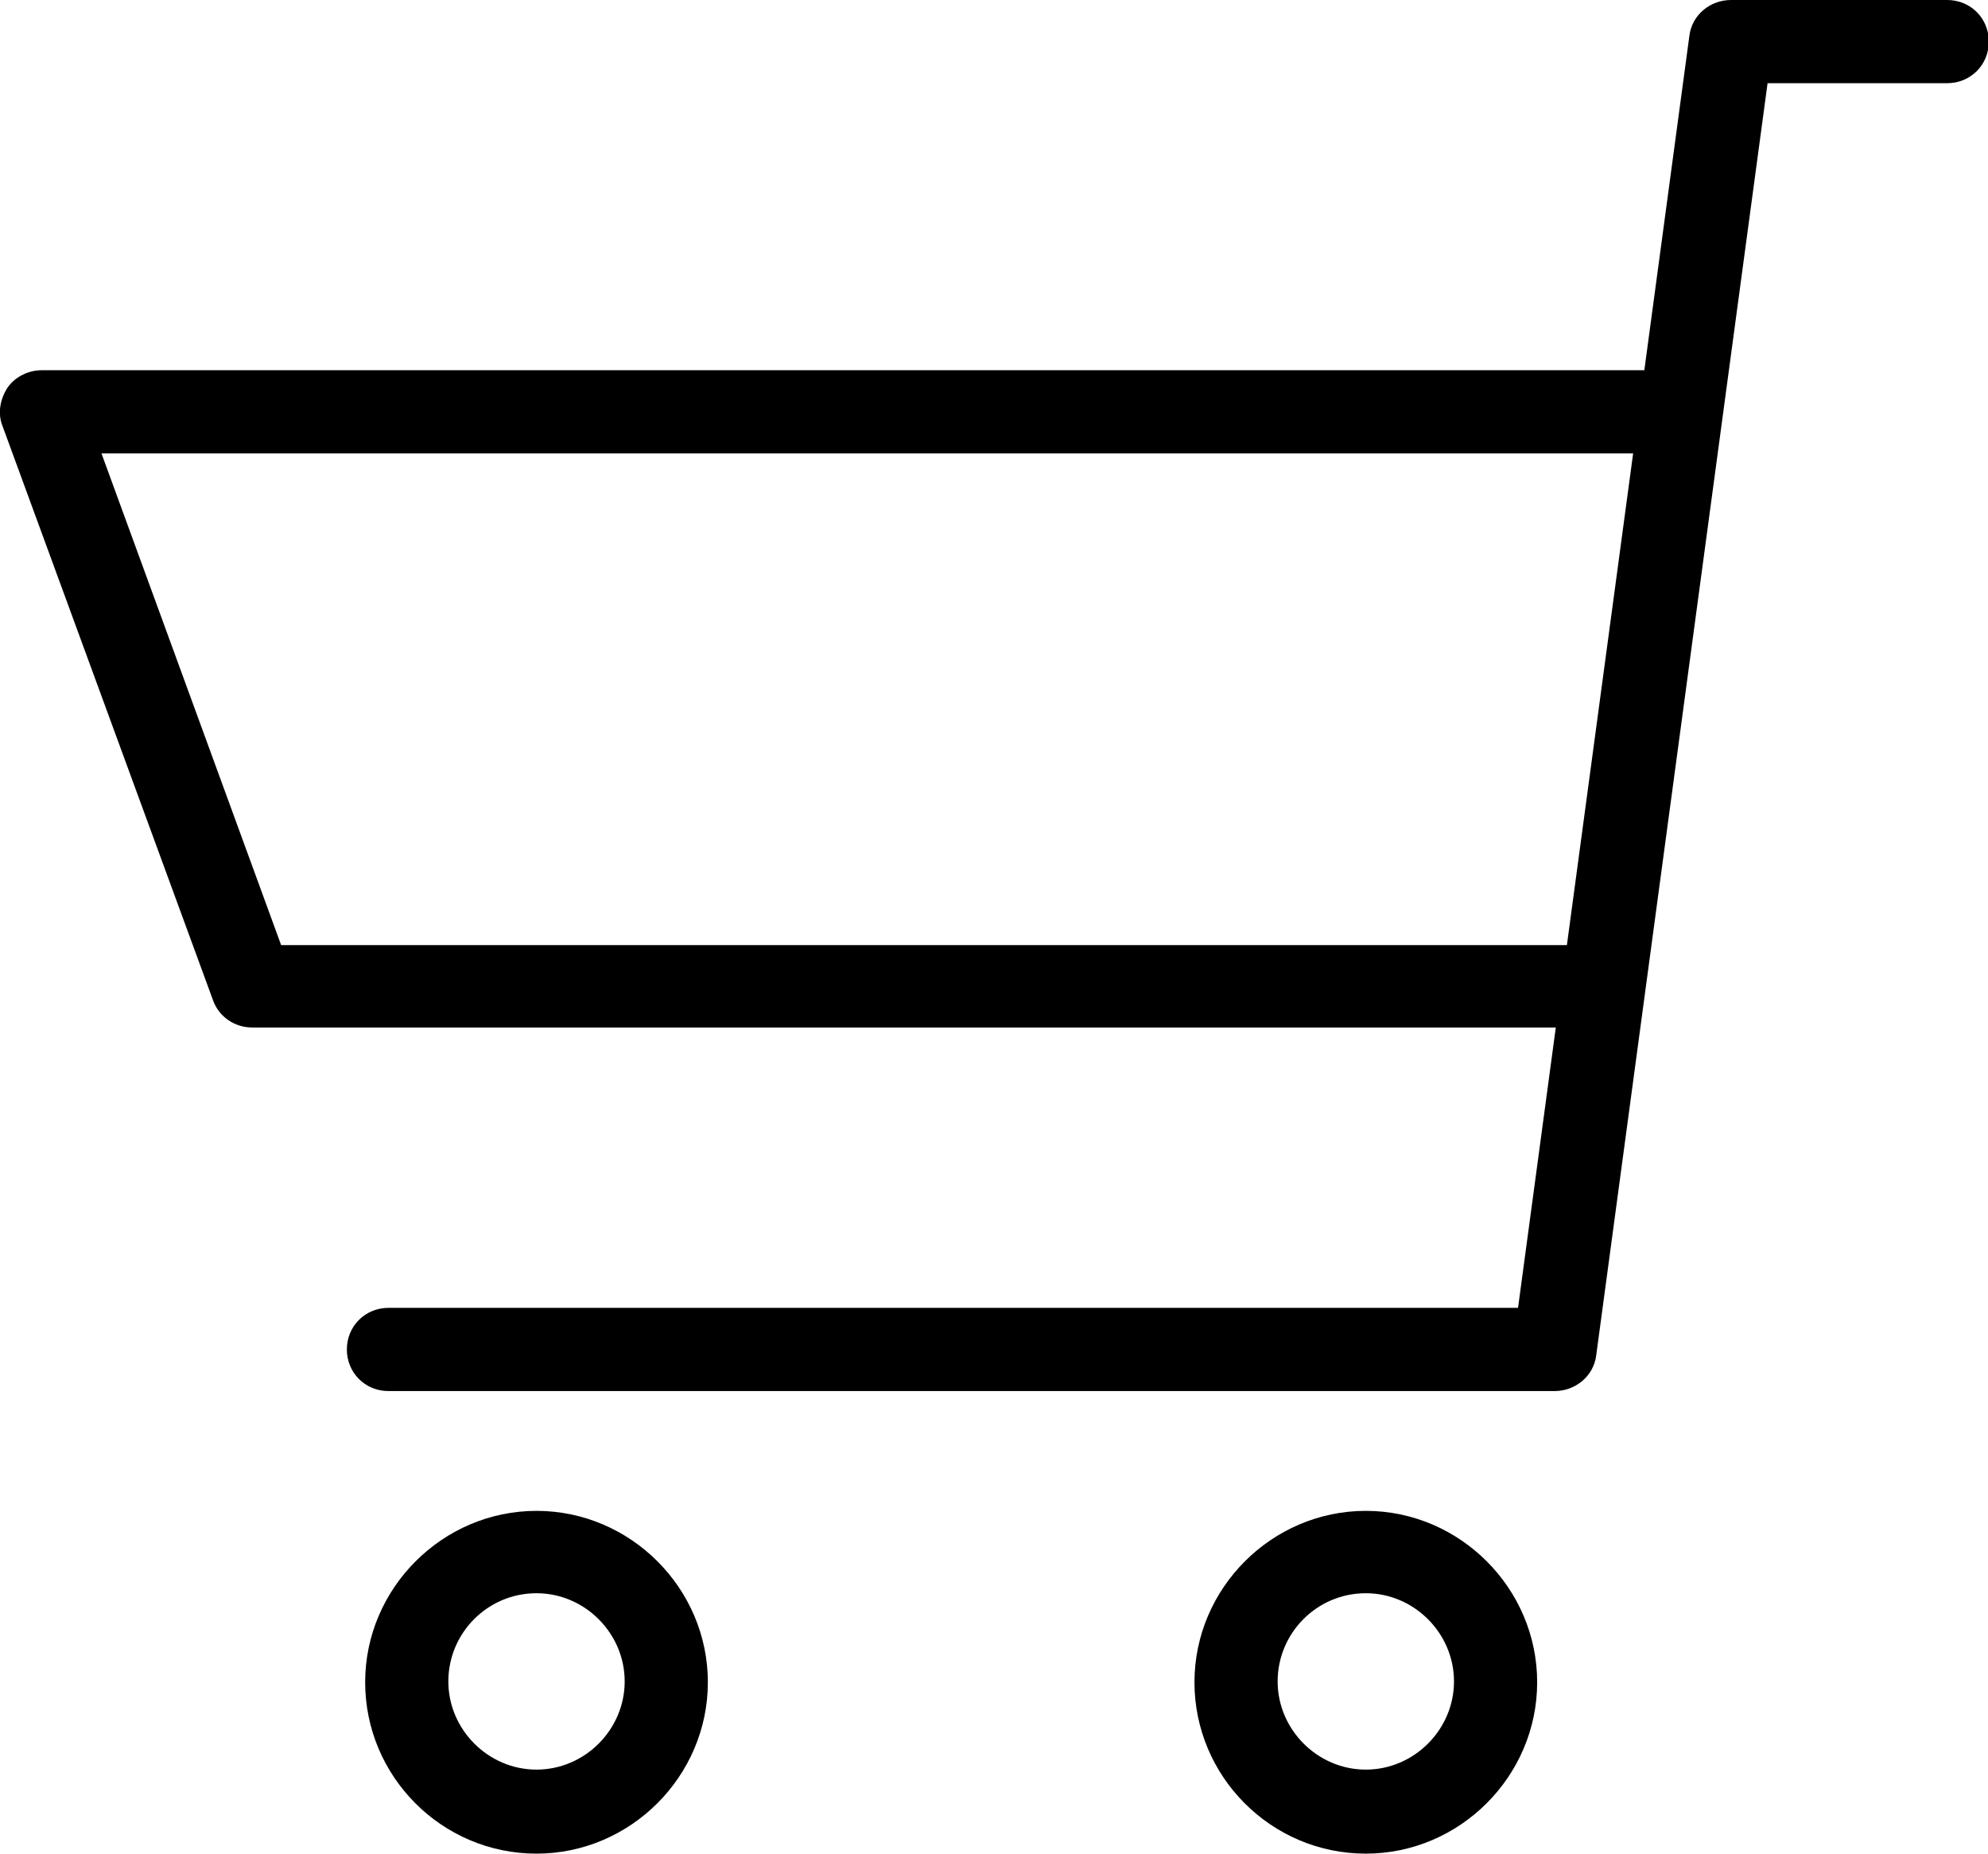
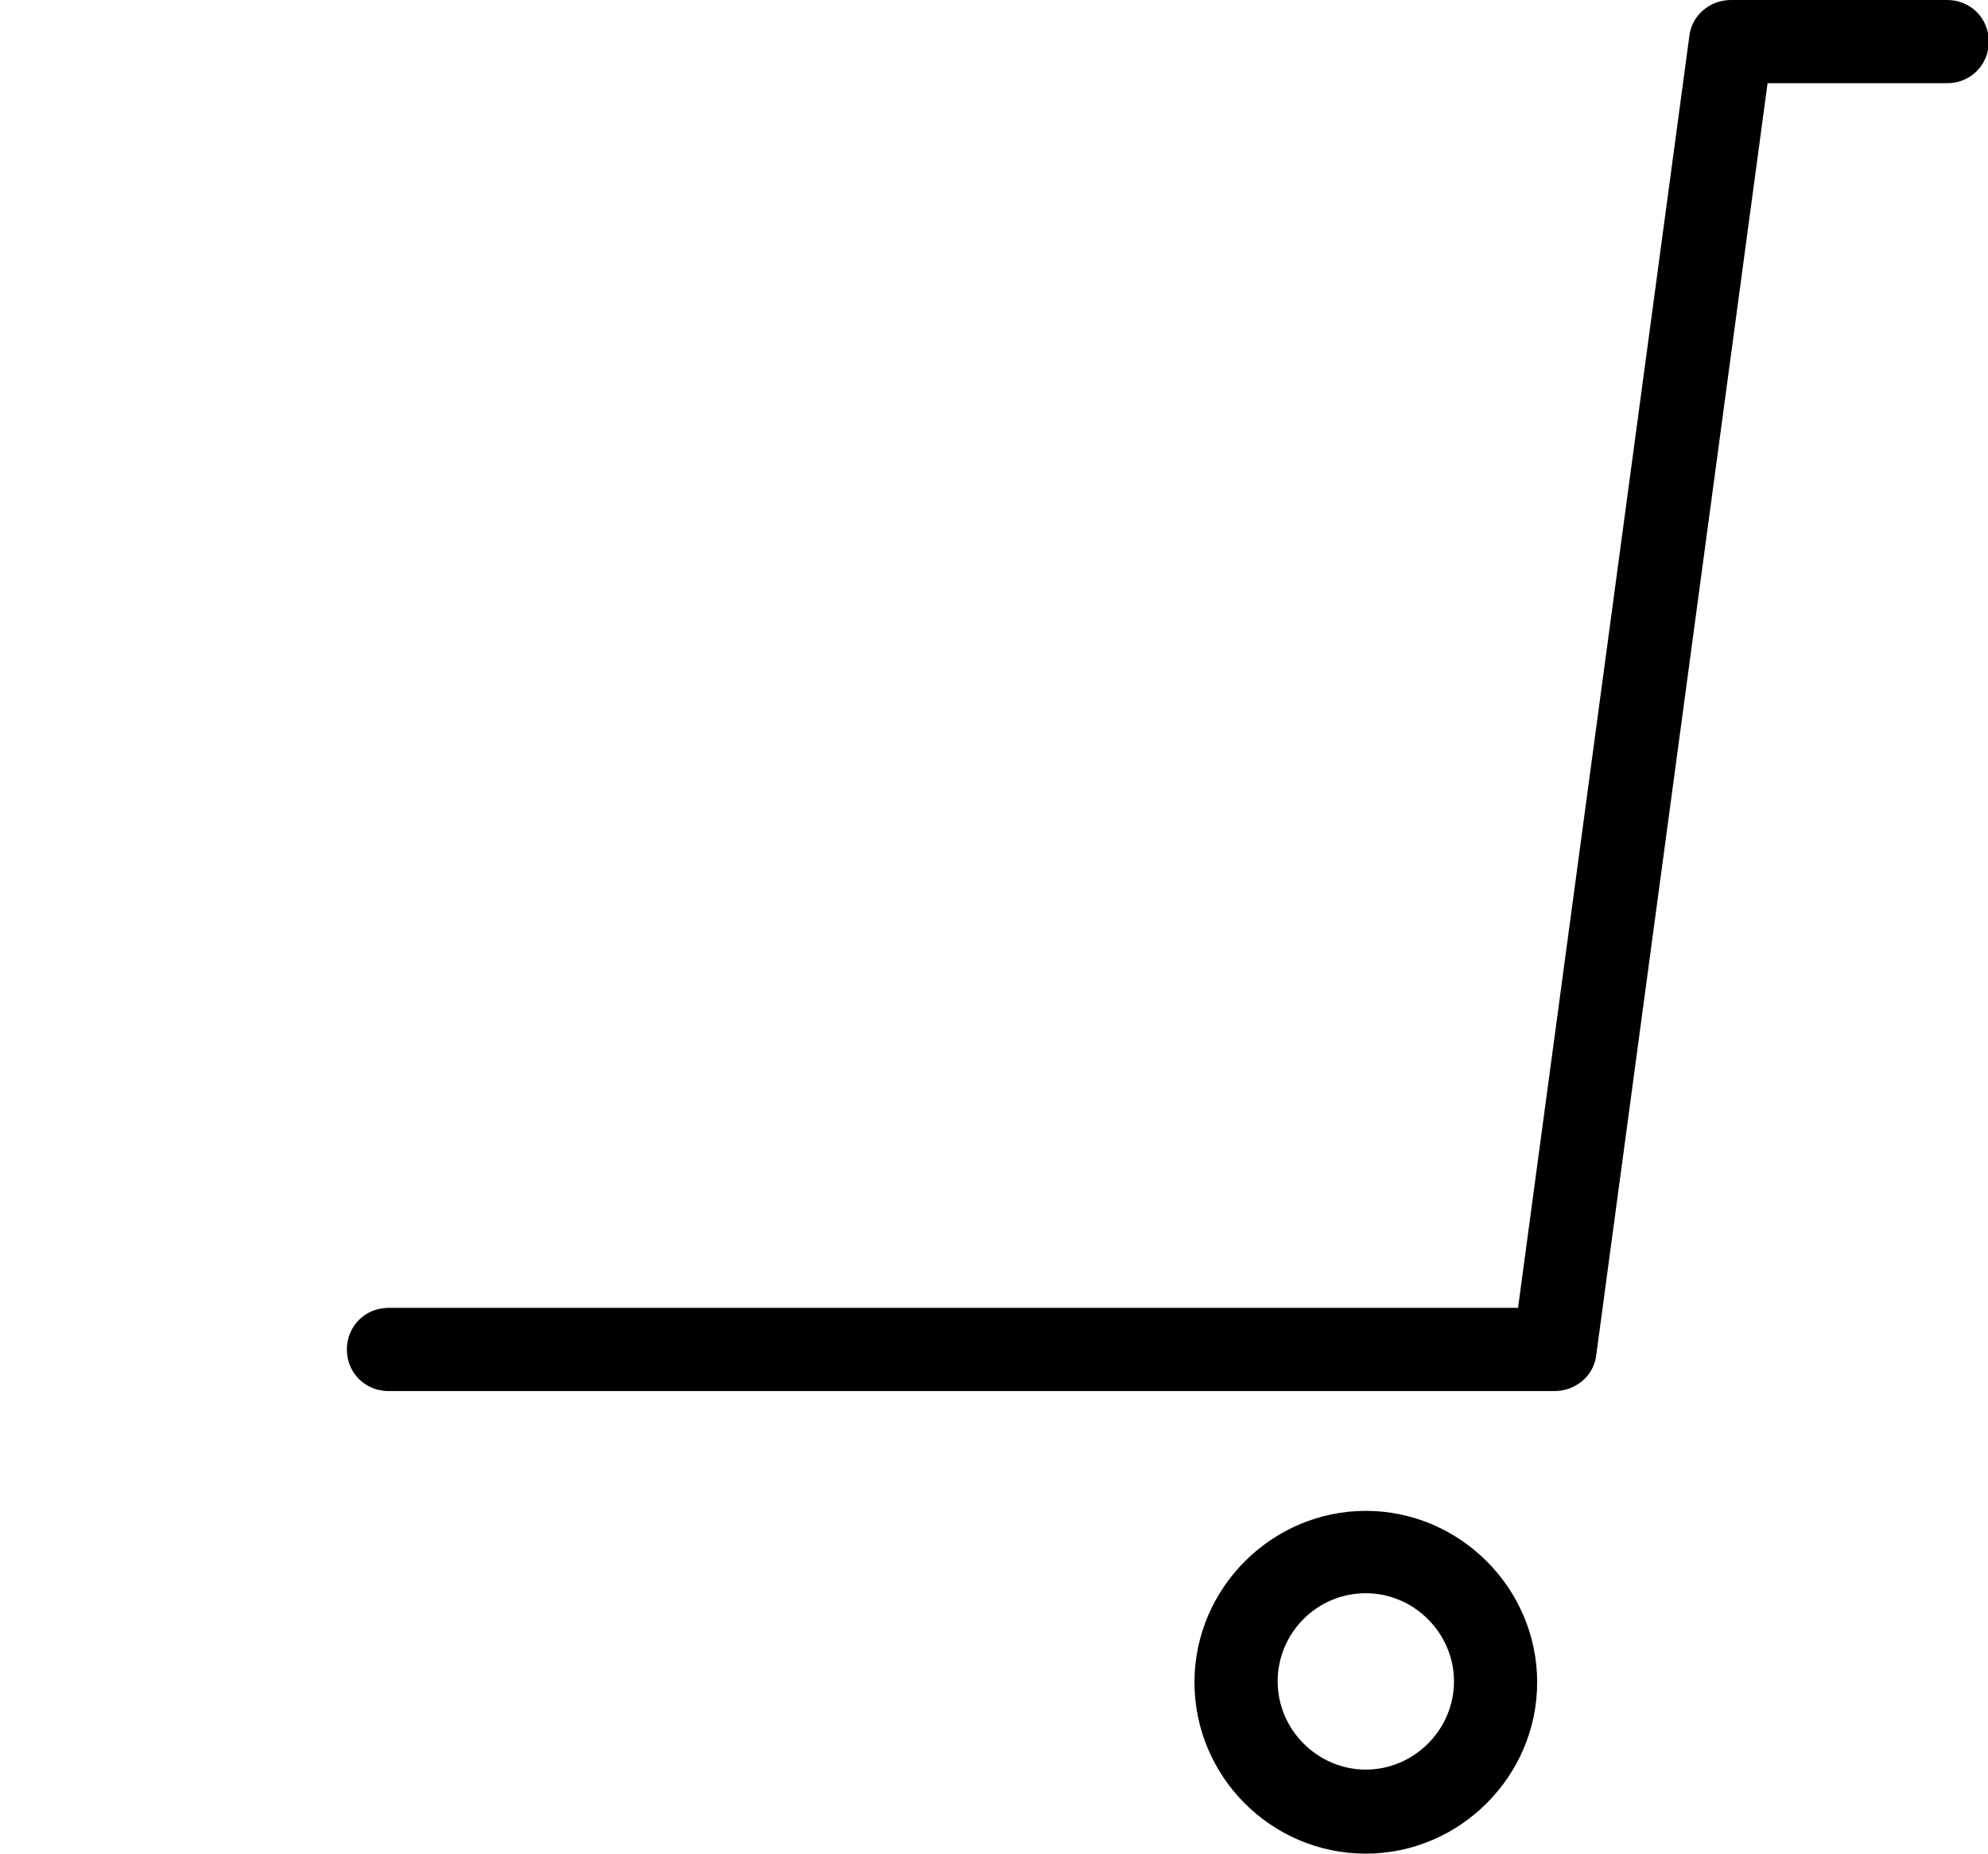
<svg xmlns="http://www.w3.org/2000/svg" id="_レイヤー_2" data-name="レイヤー 2" viewBox="0 0 23.9 22.28">
  <defs>
    <style>
      .cls-1 {
        stroke-width: 0px;
      }
    </style>
  </defs>
  <g id="_デザイン" data-name="デザイン">
    <g>
-       <path class="cls-1" d="m6.45,22.28c-1.14,0-2.06-.93-2.06-2.06s.93-2.06,2.06-2.06,2.06.93,2.06,2.06-.93,2.06-2.06,2.06Zm0-3.13c-.59,0-1.06.48-1.06,1.06s.48,1.06,1.06,1.06,1.06-.48,1.06-1.06-.48-1.06-1.06-1.06Z" />
      <path class="cls-1" d="m16.42,22.28c-1.14,0-2.06-.93-2.06-2.06s.93-2.06,2.06-2.06,2.06.93,2.06,2.06-.93,2.06-2.06,2.06Zm0-3.13c-.59,0-1.06.48-1.06,1.06s.48,1.06,1.06,1.06,1.06-.48,1.06-1.06-.48-1.06-1.06-1.06Z" />
      <path class="cls-1" d="m18.69,16.72H4.67c-.28,0-.5-.22-.5-.5s.22-.5.5-.5h13.58L20.31.43c.03-.25.25-.43.5-.43h2.6c.28,0,.5.22.5.5s-.22.5-.5.5h-2.16l-2.06,15.29c-.03.25-.25.43-.5.43Z" />
-       <path class="cls-1" d="m19.23,12.35H3.03c-.21,0-.4-.13-.47-.33L.03,5.12c-.06-.15-.03-.32.06-.46.09-.13.25-.21.41-.21h19.48c.28,0,.5.22.5.5s-.22.5-.5.5H1.22l2.16,5.91h15.85c.28,0,.5.22.5.5s-.22.5-.5.5Z" />
    </g>
  </g>
</svg>